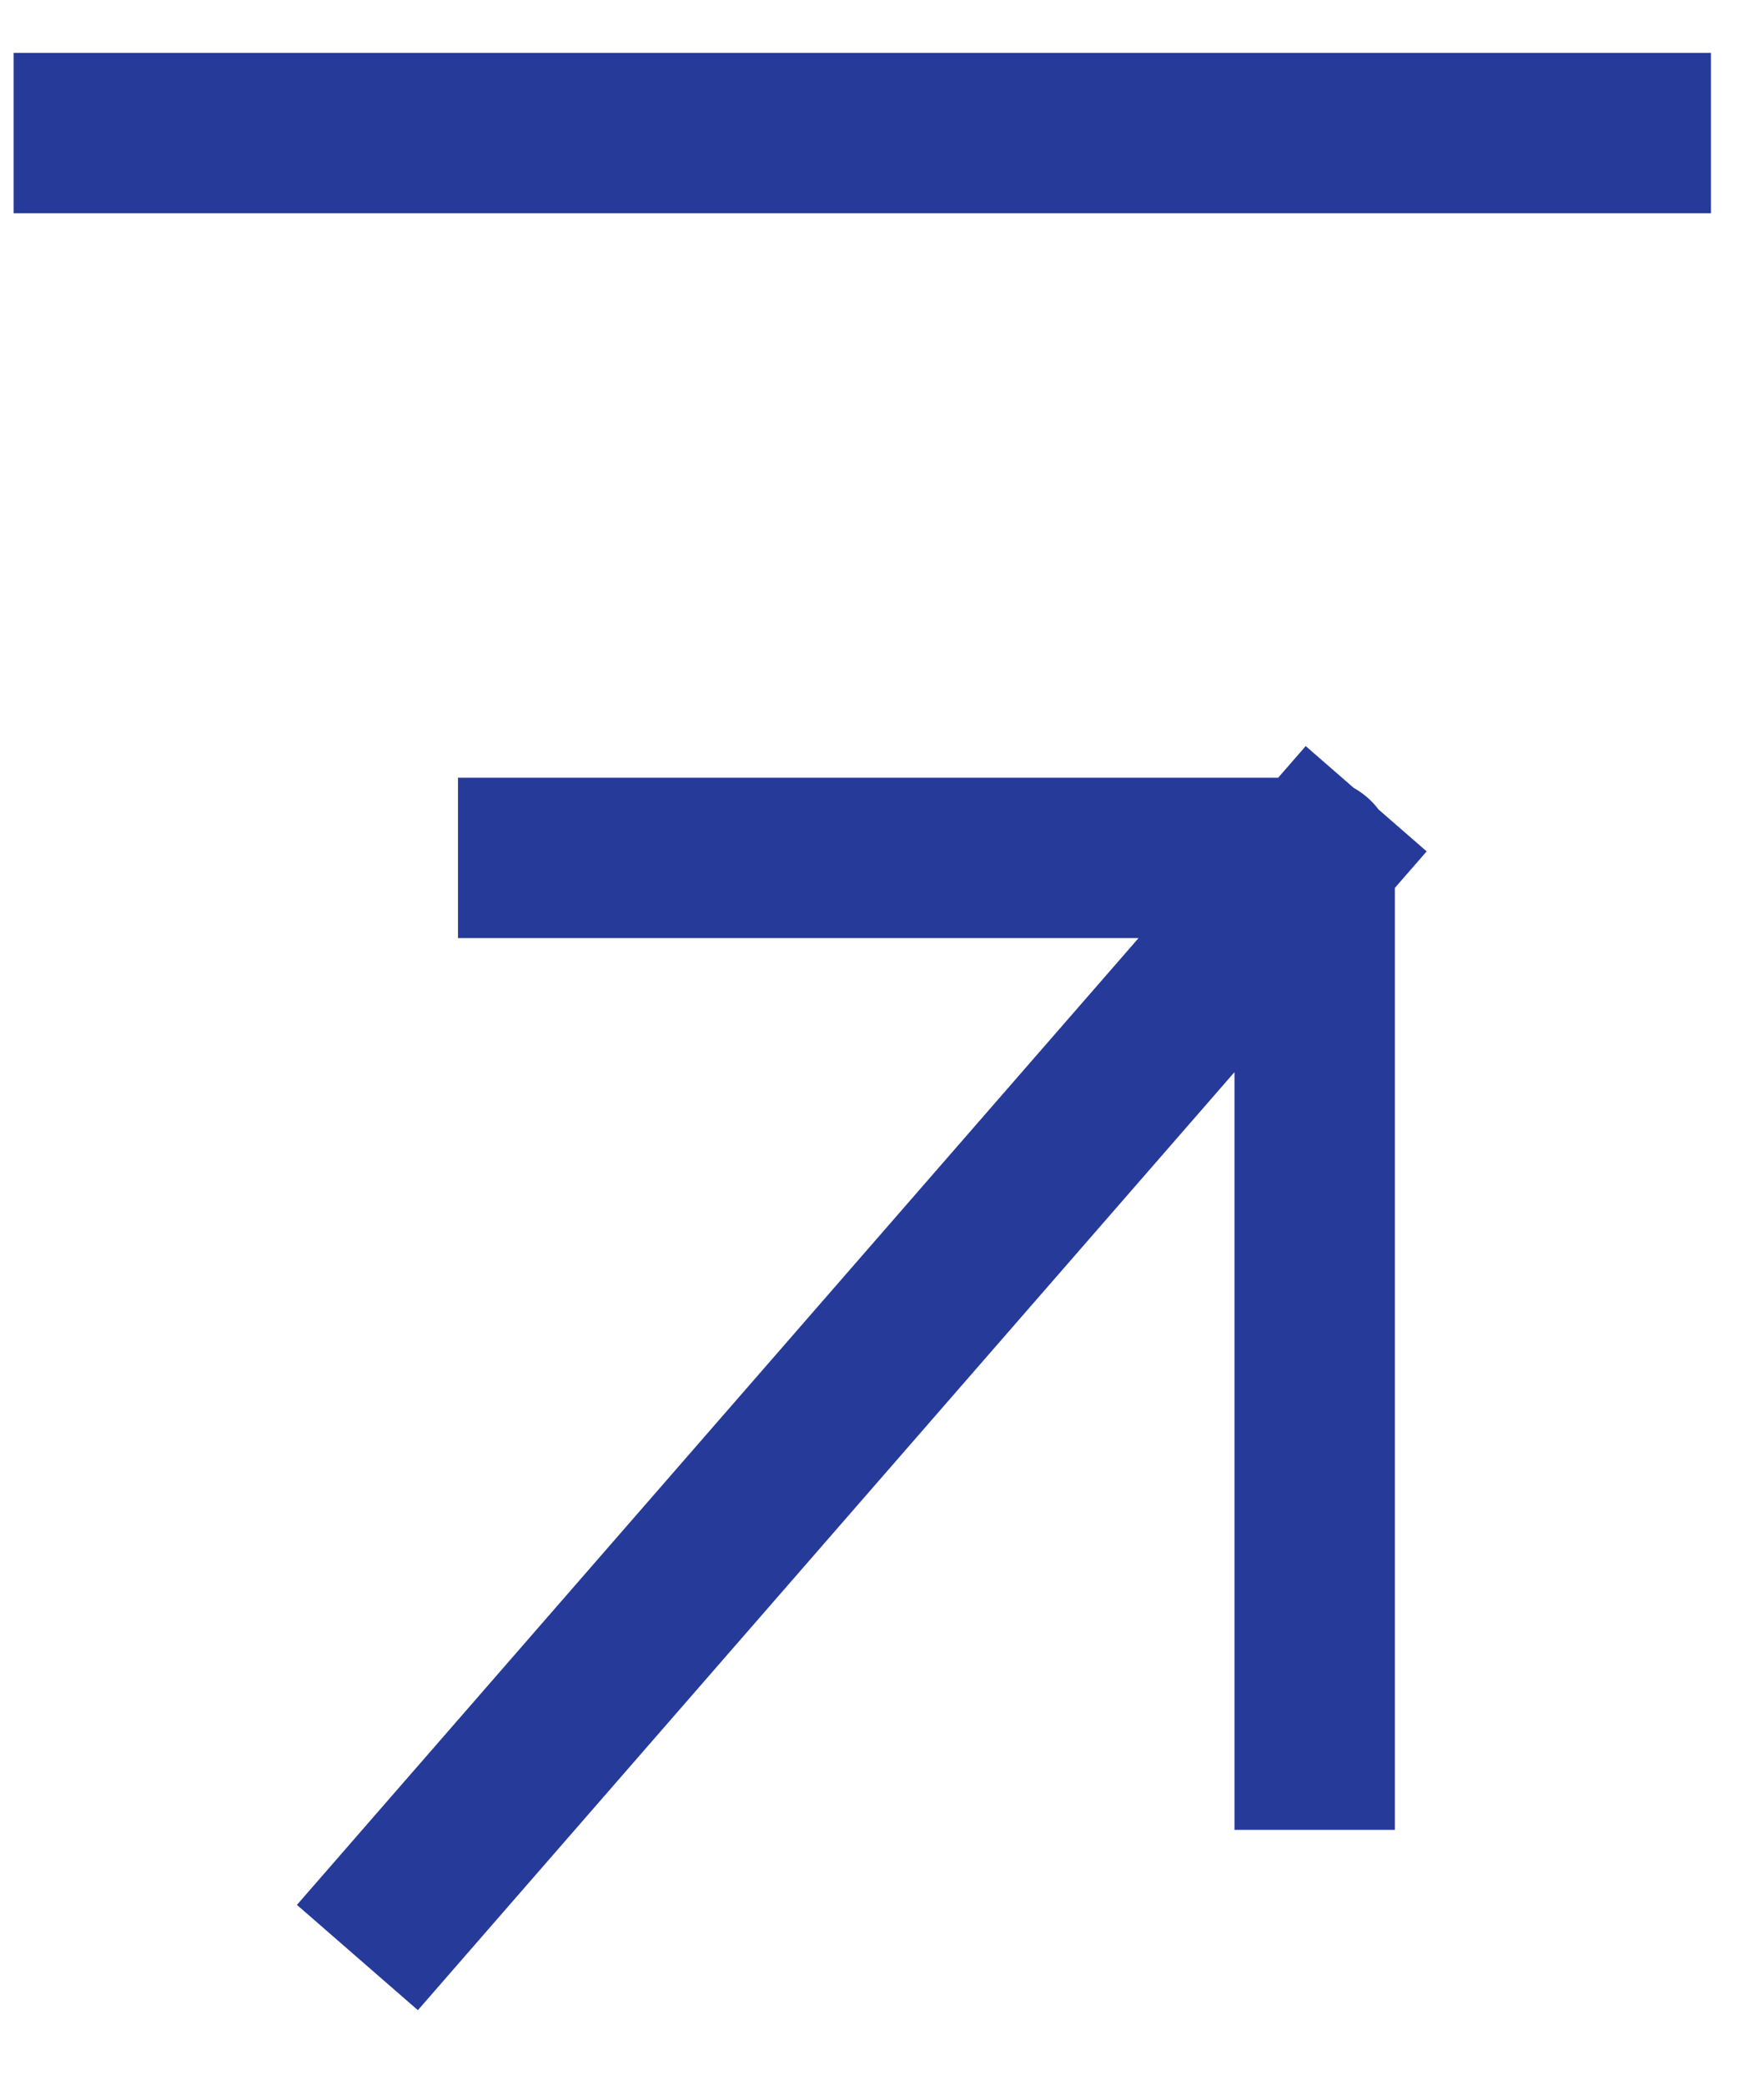
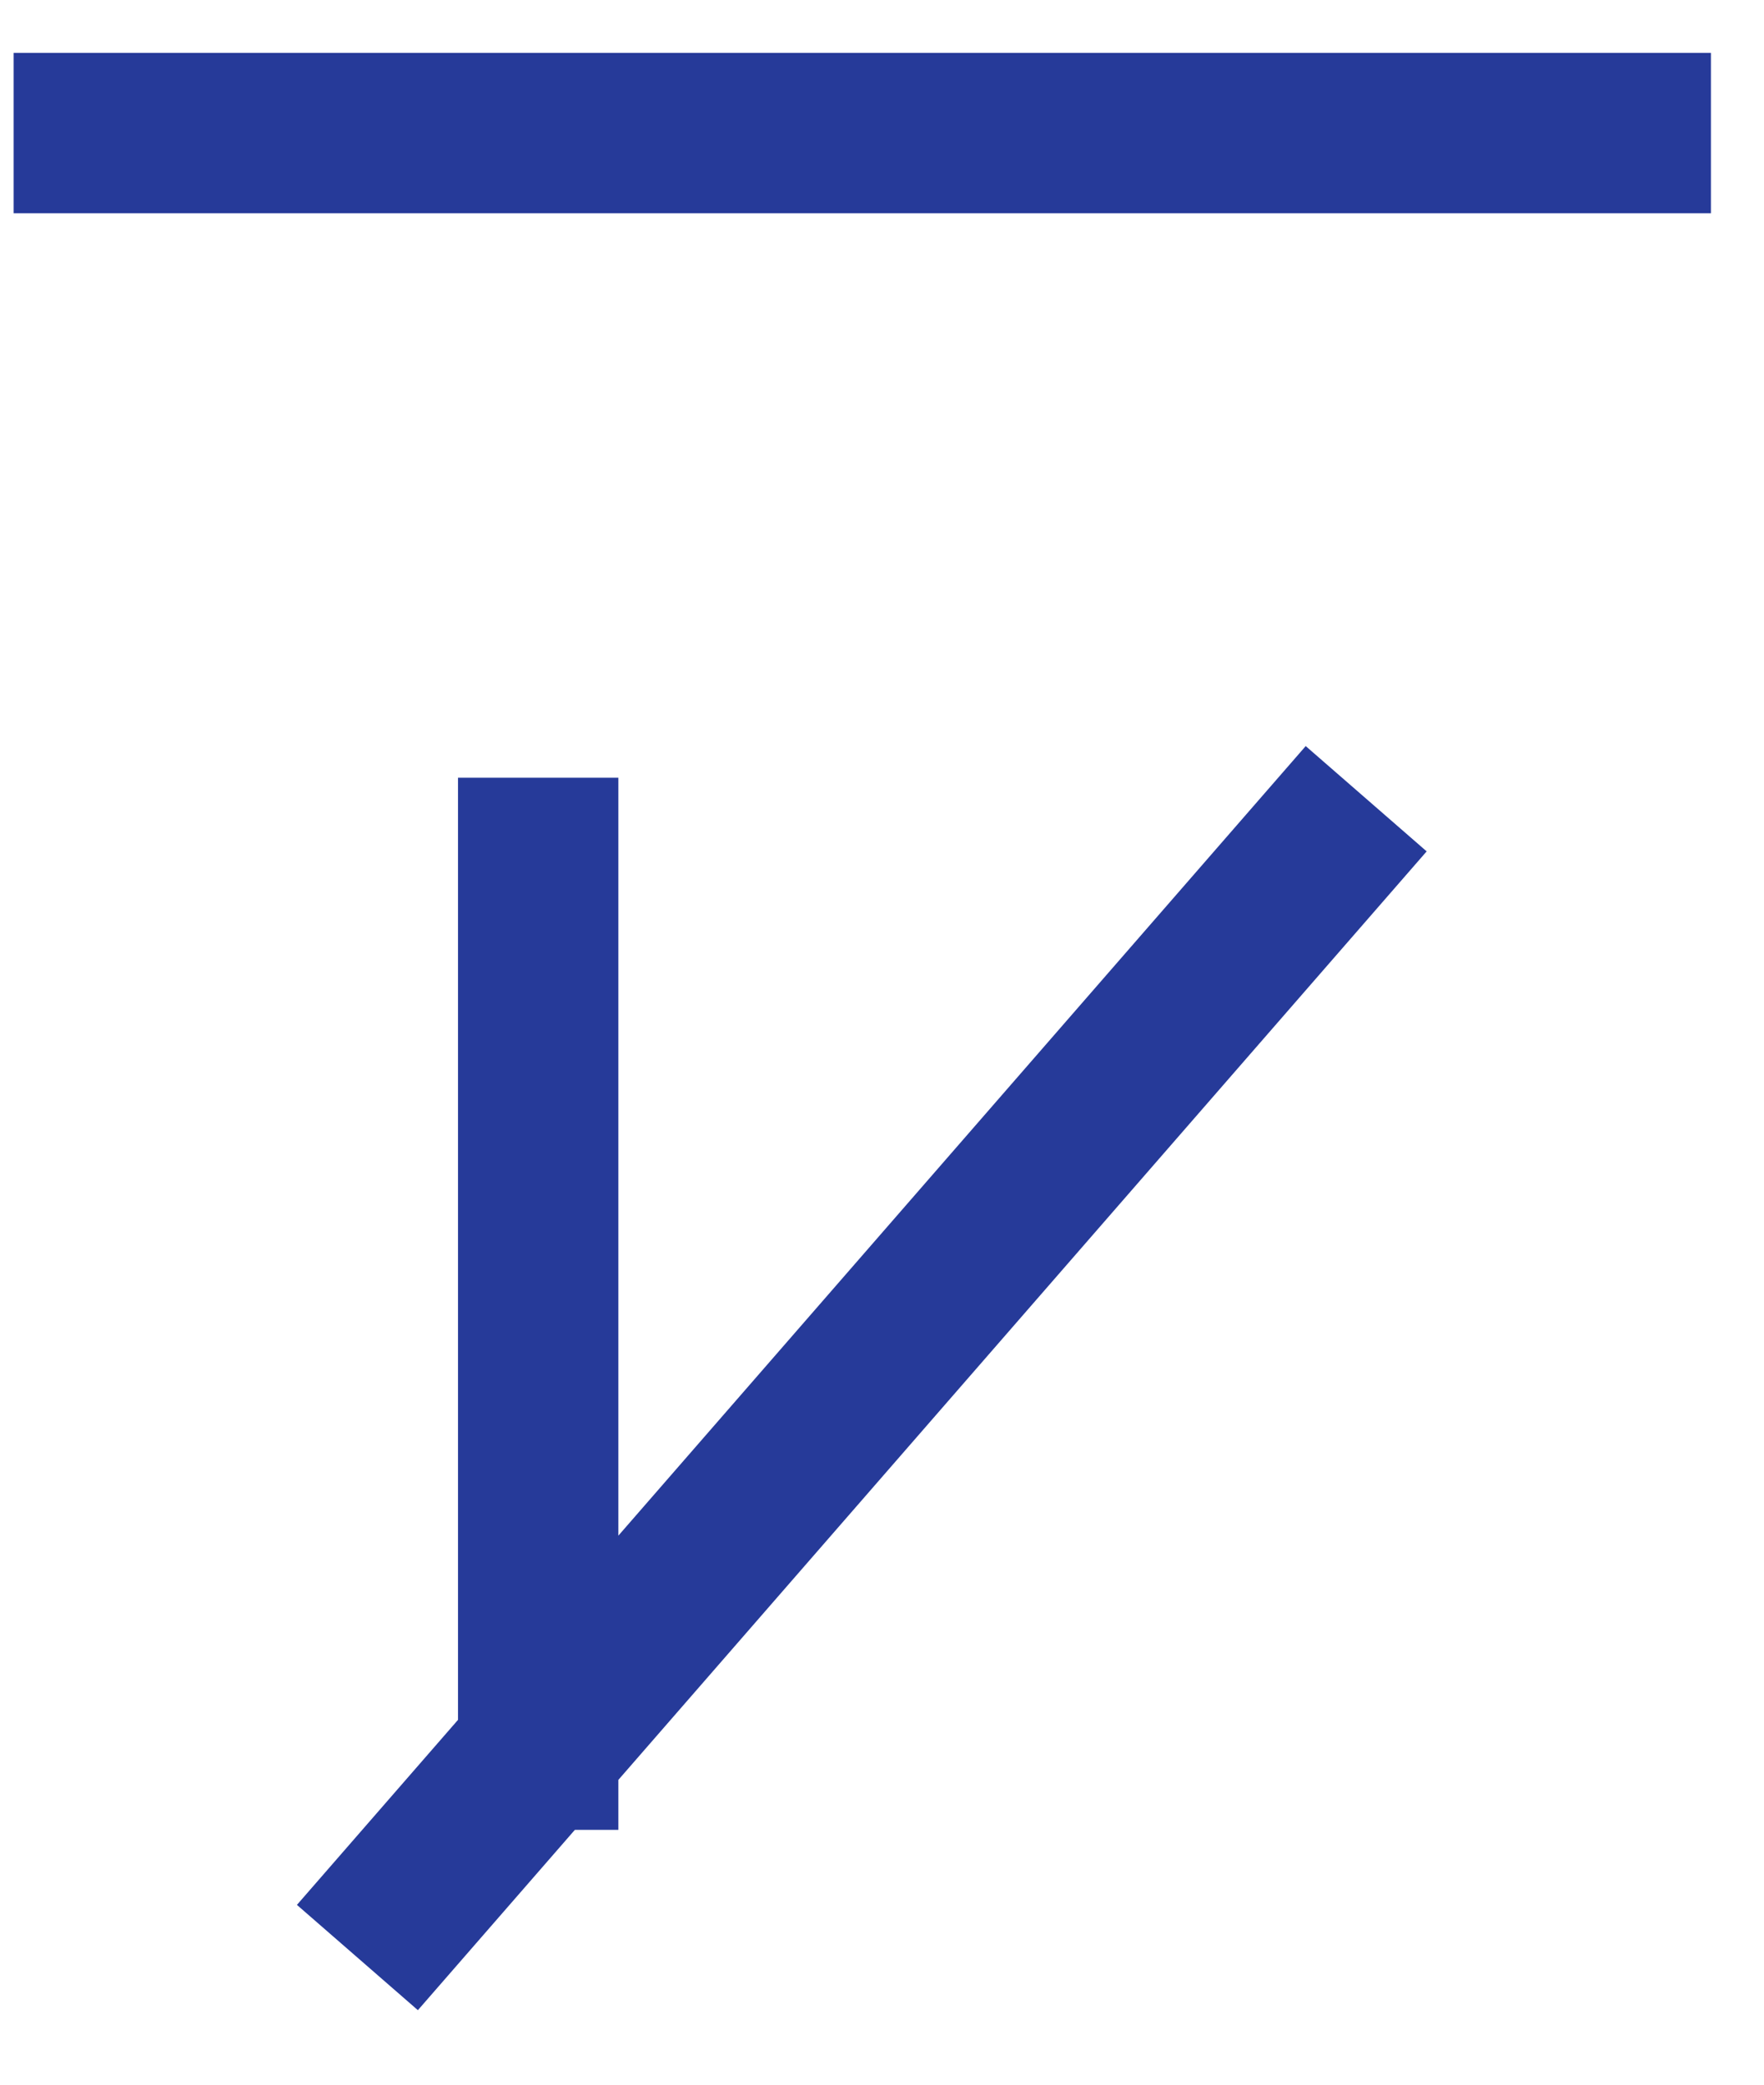
<svg xmlns="http://www.w3.org/2000/svg" width="11" height="13" viewBox="0 0 11 13" fill="none">
-   <path d="M3.356 5.35H8.198V10.911M2.557 11.83L8.191 5.358M10.169 0.83H0.585" stroke="#263A99" stroke-miterlimit="10" stroke-linecap="square" stroke-linejoin="round" />
+   <path d="M3.356 5.35V10.911M2.557 11.83L8.191 5.358M10.169 0.83H0.585" stroke="#263A99" stroke-miterlimit="10" stroke-linecap="square" stroke-linejoin="round" />
</svg>